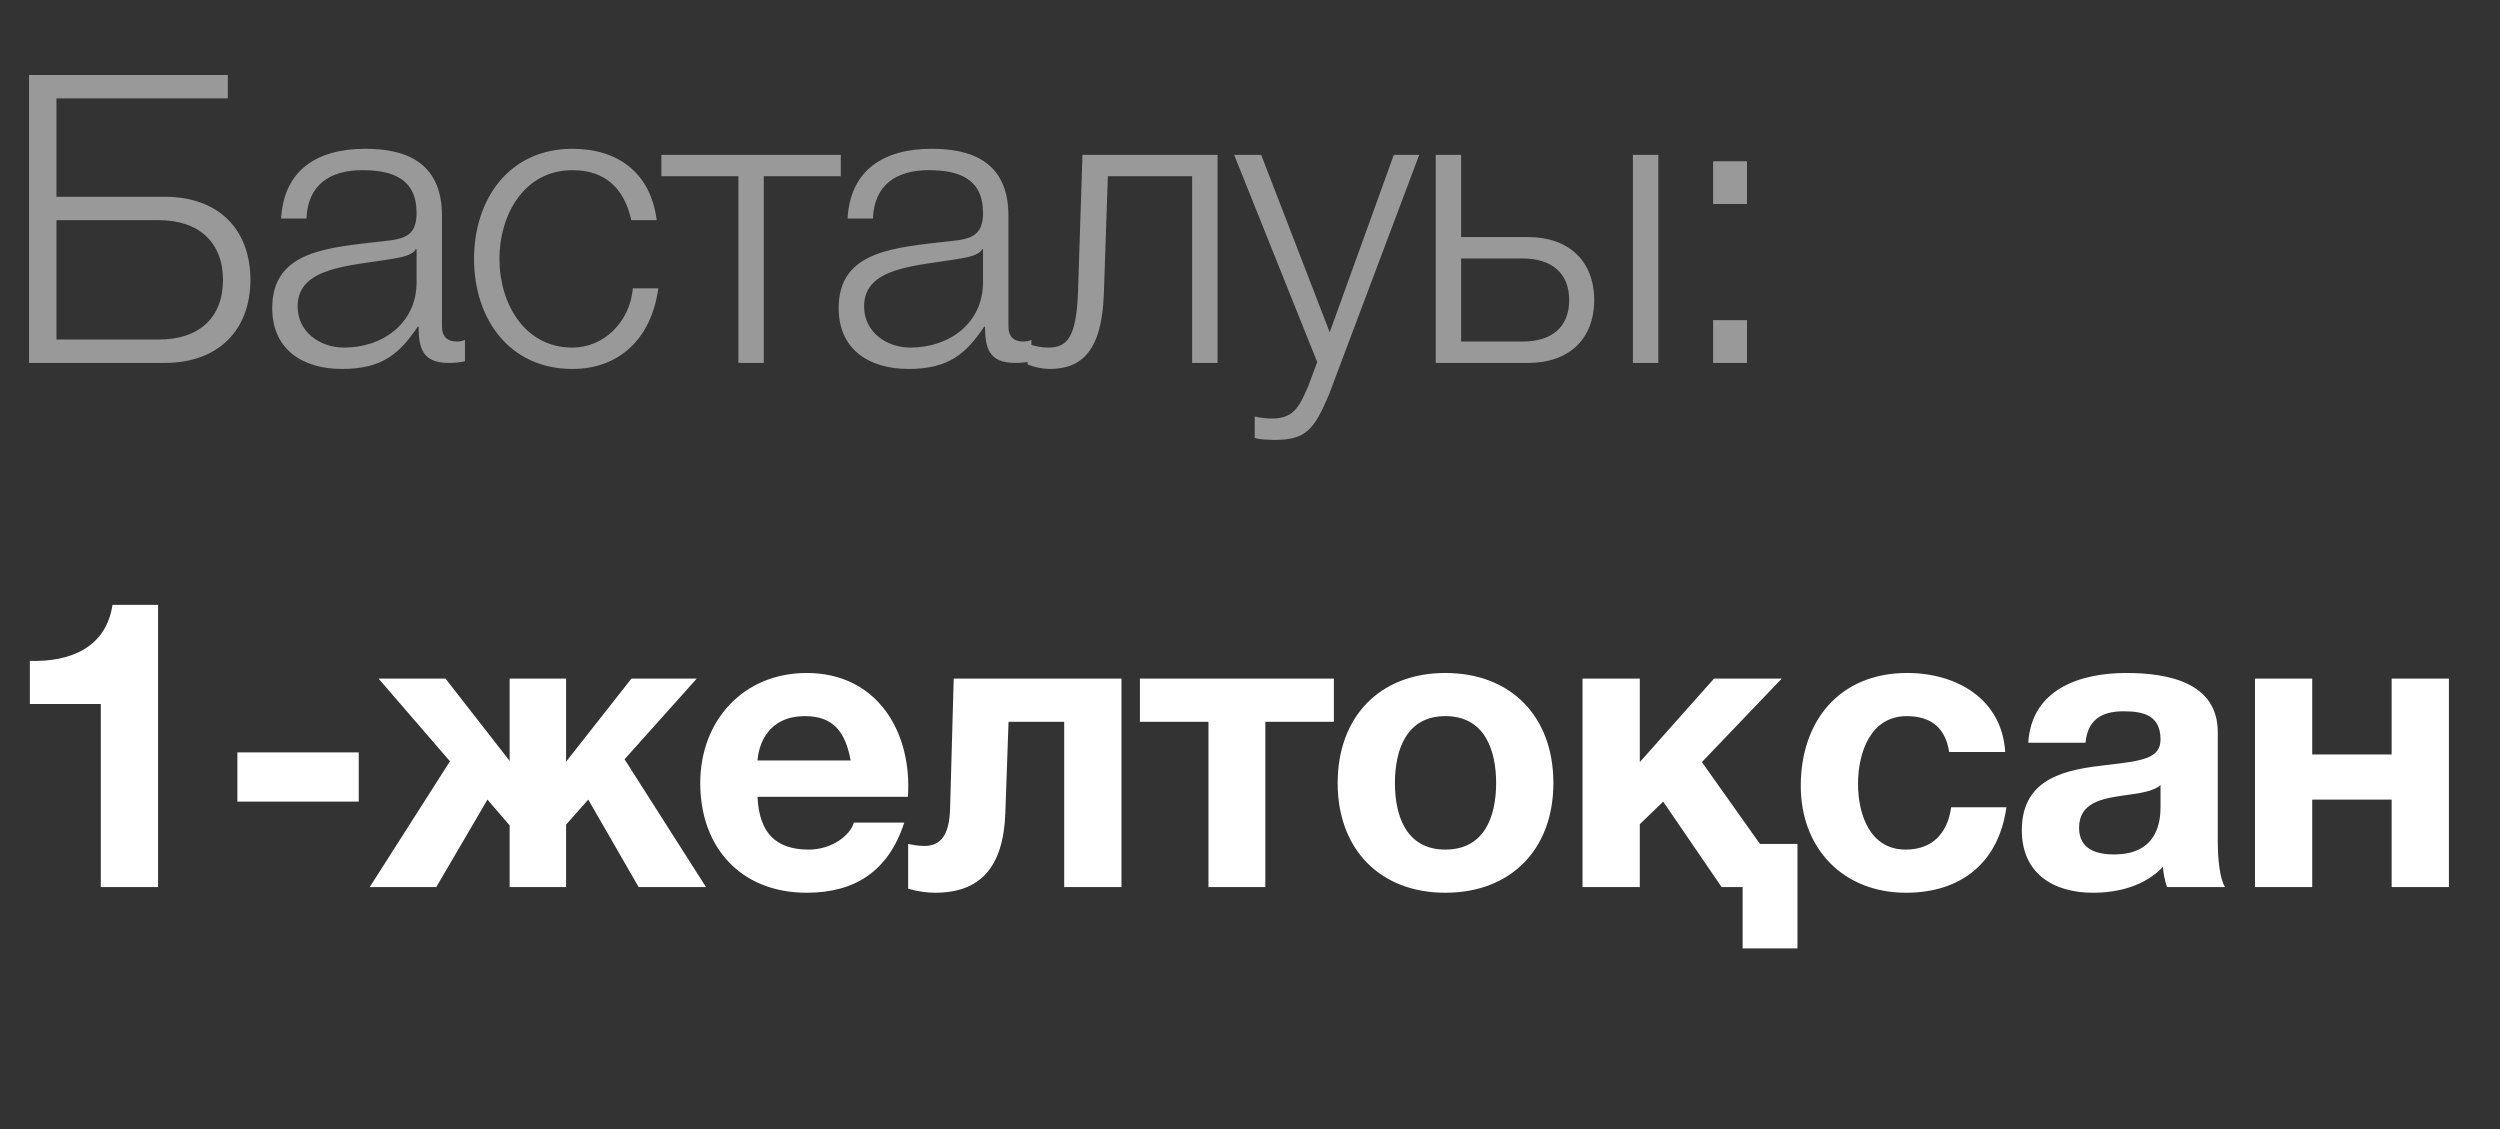
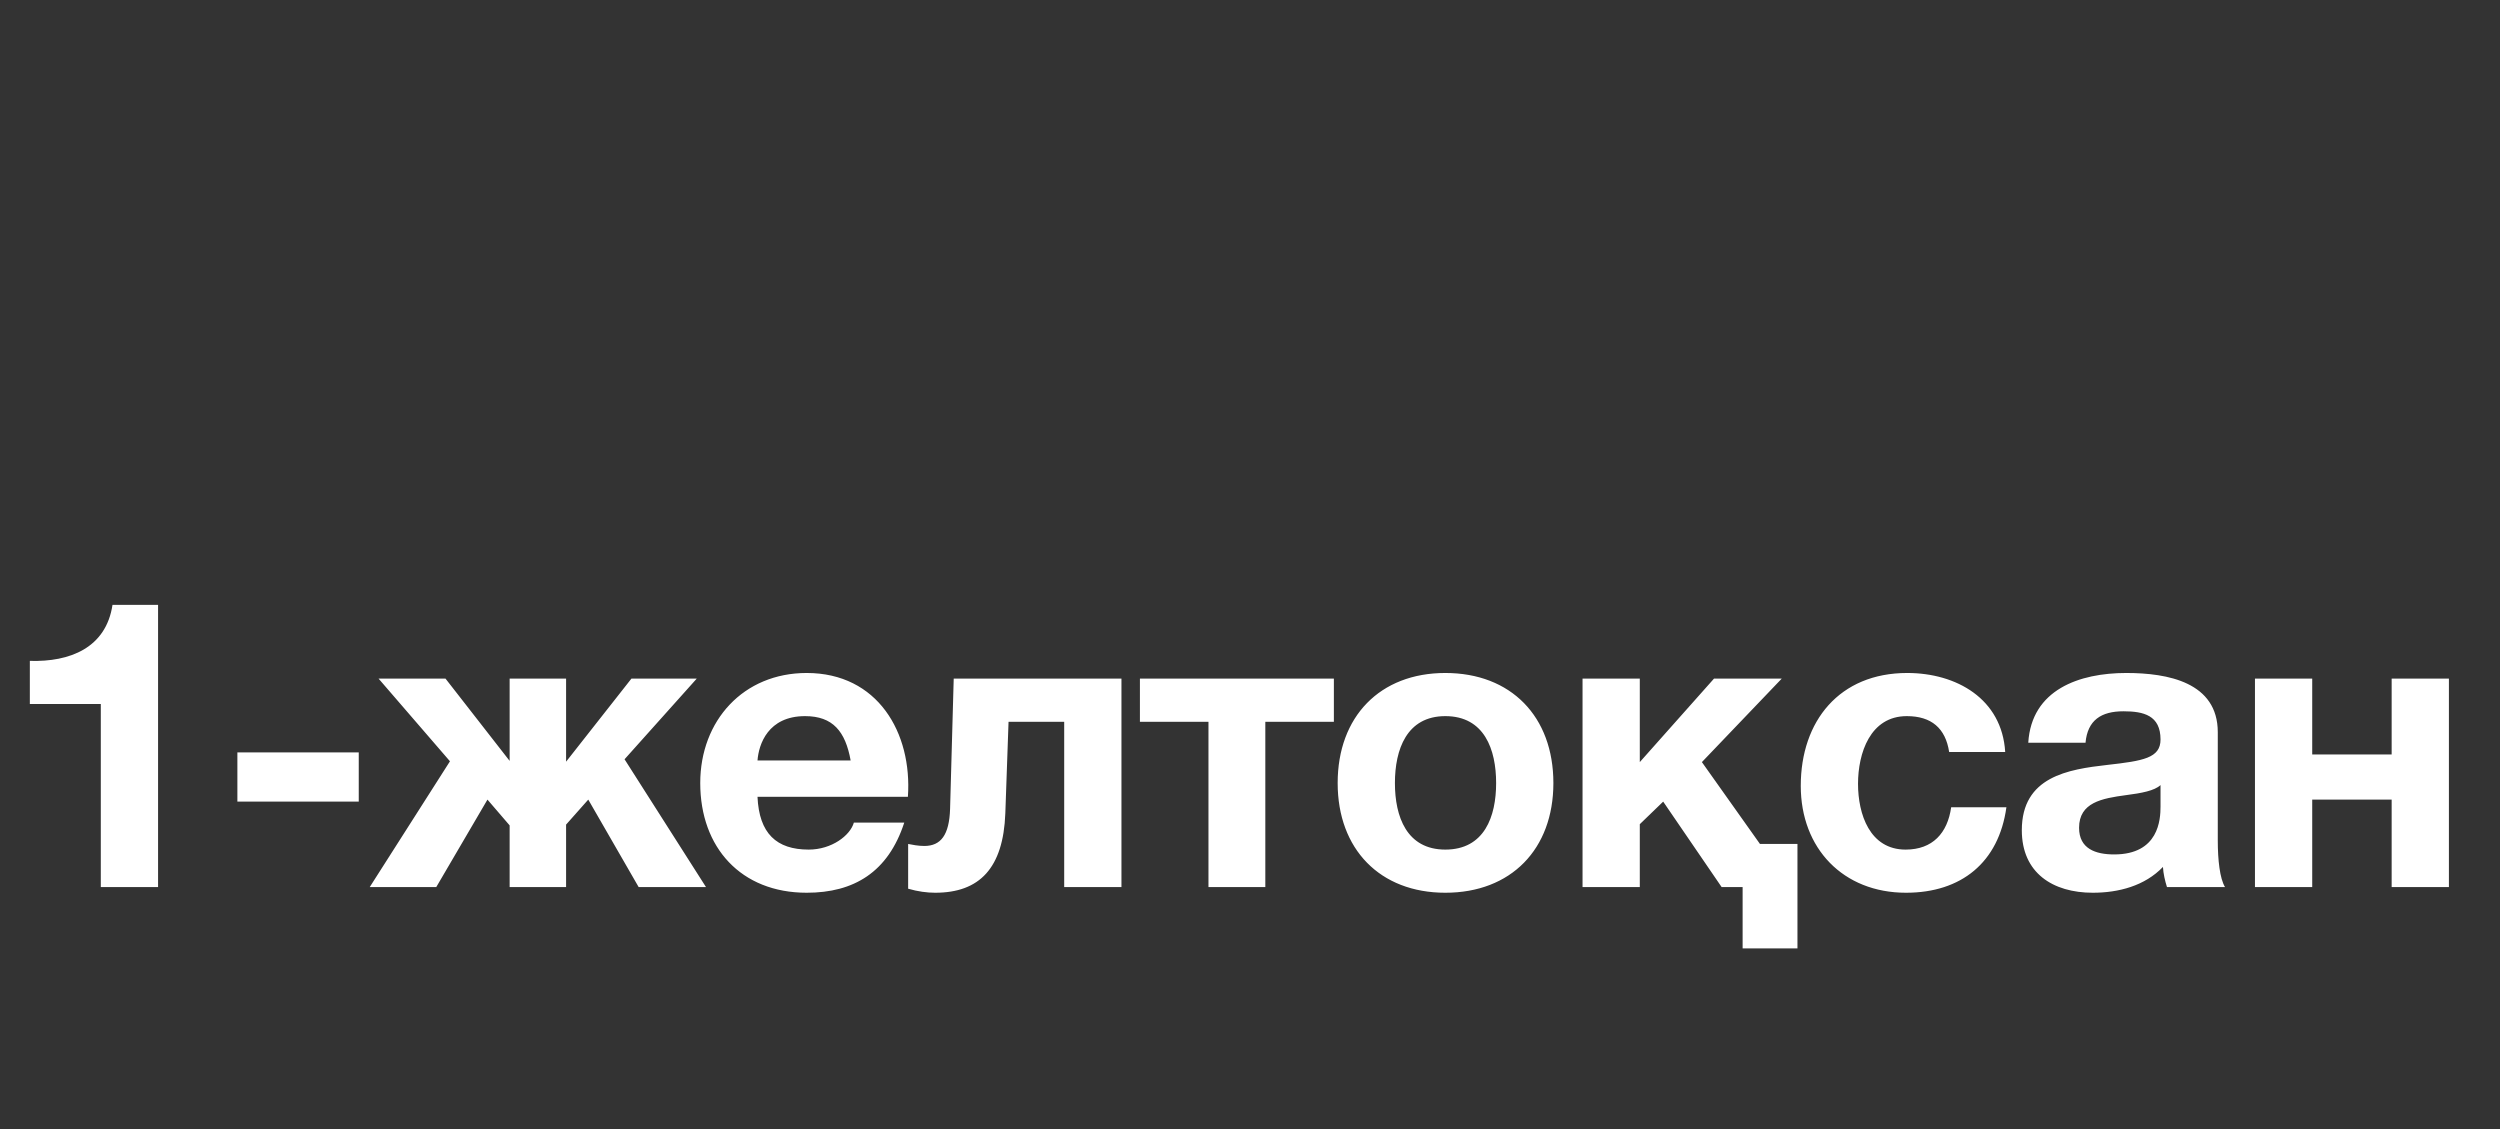
<svg xmlns="http://www.w3.org/2000/svg" width="62" height="28" viewBox="0 0 62 28" fill="none">
  <rect x="0" y="0" width="62" height="28" fill="#333333" stroke="none" />
-   <path opacity="0.5" d="M6.21 6.94C6.21 8.2 5.4 9 4.09 9H0.72V1.86H5.65V2.44H1.4V4.88H4.09C5.4 4.88 6.21 5.67 6.21 6.94ZM5.53 6.94C5.53 6.02 4.94 5.46 3.94 5.46H1.4V8.42H3.94C4.94 8.42 5.53 7.88 5.53 6.94ZM7.601 5.42H6.971C7.041 4.21 7.871 3.69 9.061 3.69C9.971 3.69 10.961 3.96 10.961 5.35V8.09C10.961 8.34 11.081 8.47 11.331 8.47C11.401 8.47 11.461 8.46 11.531 8.43V8.96C11.381 8.99 11.291 9 11.121 9C10.481 9 10.381 8.63 10.381 8.1H10.361C9.911 8.77 9.481 9.15 8.481 9.15C7.521 9.15 6.751 8.68 6.751 7.64C6.751 6.2 8.161 6.14 9.521 5.98C10.041 5.93 10.331 5.84 10.331 5.28C10.331 4.43 9.731 4.22 8.981 4.22C8.191 4.22 7.631 4.58 7.601 5.42ZM10.331 7V6.18H10.311C10.231 6.33 9.951 6.38 9.781 6.41C8.711 6.6 7.381 6.6 7.381 7.6C7.381 8.23 7.931 8.62 8.531 8.62C9.501 8.62 10.331 8.01 10.331 7ZM16.286 5.46H15.656C15.486 4.69 15.026 4.22 14.196 4.22C12.996 4.22 12.386 5.33 12.386 6.42C12.386 7.51 12.996 8.62 14.196 8.62C14.966 8.62 15.616 8 15.696 7.15H16.326C16.156 8.4 15.356 9.15 14.196 9.15C12.626 9.15 11.756 7.9 11.756 6.42C11.756 4.94 12.626 3.69 14.196 3.69C15.306 3.69 16.136 4.27 16.286 5.46ZM20.852 4.37H18.942V9H18.312V4.37H16.402V3.84H20.852V4.37ZM21.649 5.42H21.019C21.089 4.21 21.919 3.69 23.109 3.69C24.019 3.69 25.009 3.96 25.009 5.35V8.09C25.009 8.34 25.129 8.47 25.379 8.47C25.449 8.47 25.509 8.46 25.579 8.43V8.96C25.429 8.99 25.339 9 25.169 9C24.529 9 24.429 8.63 24.429 8.1H24.409C23.959 8.77 23.529 9.15 22.529 9.15C21.569 9.15 20.799 8.68 20.799 7.64C20.799 6.2 22.209 6.14 23.569 5.98C24.089 5.93 24.379 5.84 24.379 5.28C24.379 4.43 23.779 4.22 23.029 4.22C22.239 4.22 21.679 4.58 21.649 5.42ZM24.379 7V6.18H24.359C24.279 6.33 23.999 6.38 23.829 6.41C22.759 6.6 21.429 6.6 21.429 7.6C21.429 8.23 21.979 8.62 22.579 8.62C23.549 8.62 24.379 8.01 24.379 7ZM30.195 9H29.565V4.37H27.475L27.375 7.3C27.325 8.7 26.825 9.15 26.035 9.15C25.845 9.15 25.635 9.1 25.485 9.04V8.52C25.665 8.59 25.825 8.62 25.995 8.62C26.455 8.62 26.695 8.39 26.735 7.23L26.845 3.84H30.195V9ZM32.667 8.98L30.607 3.84H31.277L32.977 8.24L34.567 3.84H35.197L32.957 9.79C32.587 10.66 32.387 10.91 31.597 10.91C31.347 10.9 31.227 10.9 31.117 10.86V10.33C31.267 10.36 31.397 10.38 31.547 10.38C32.107 10.38 32.237 10.05 32.447 9.57L32.667 8.98ZM40.496 9V3.84H41.126V9H40.496ZM37.906 9H35.606V3.84H36.236V5.88H37.906C38.896 5.88 39.536 6.47 39.536 7.44C39.536 8.41 38.906 9 37.906 9ZM37.766 6.41H36.236V8.47H37.766C38.486 8.47 38.916 8.11 38.916 7.44C38.916 6.78 38.486 6.41 37.766 6.41ZM42.485 5.06V4H43.325V5.06H42.485ZM42.485 9V7.94H43.325V9H42.485Z" fill="white" />
  <path d="M2.5 22V17.46H0.74V16.39C1.73 16.42 2.63 16.07 2.79 15H3.92V22H2.5ZM5.887 19.88V18.66H8.897V19.88H5.887ZM12.089 19.83L10.819 22H9.169L11.159 18.88L9.389 16.83H11.049L12.639 18.87V16.83H14.039V18.89L15.659 16.83H17.279L15.489 18.83L17.509 22H15.839L14.589 19.83L14.039 20.45V22H12.639V20.47L12.089 19.83ZM22.516 19.76H18.786C18.826 20.67 19.256 21.07 20.056 21.07C20.626 21.07 21.086 20.72 21.176 20.4H22.426C22.026 21.63 21.176 22.14 20.006 22.14C18.376 22.14 17.366 21.02 17.366 19.42C17.366 17.87 18.436 16.69 20.006 16.69C21.766 16.69 22.626 18.17 22.516 19.76ZM18.786 18.86H21.096C20.966 18.14 20.656 17.76 19.966 17.76C19.046 17.76 18.816 18.46 18.786 18.86ZM27.812 22H26.392V17.9H25.012L24.932 20.17C24.882 21.53 24.292 22.14 23.192 22.14C22.992 22.14 22.762 22.11 22.522 22.04V20.93C22.622 20.95 22.772 20.98 22.922 20.98C23.332 20.98 23.542 20.71 23.562 20.06L23.652 16.83H27.812V22ZM33.08 17.9H31.38V22H29.97V17.9H28.27V16.83H33.08V17.9ZM33.174 19.42C33.174 17.77 34.224 16.69 35.844 16.69C37.474 16.69 38.524 17.77 38.524 19.42C38.524 21.06 37.474 22.14 35.844 22.14C34.224 22.14 33.174 21.06 33.174 19.42ZM34.594 19.42C34.594 20.25 34.884 21.07 35.844 21.07C36.814 21.07 37.104 20.25 37.104 19.42C37.104 18.59 36.814 17.76 35.844 17.76C34.884 17.76 34.594 18.59 34.594 19.42ZM44.577 23.52H43.217V22H42.697L41.247 19.88L40.667 20.44V22H39.247V16.83H40.667V18.9L42.507 16.83H44.187L42.207 18.9L43.647 20.93H44.577V23.52ZM49.729 18.65H48.339C48.249 18.06 47.899 17.76 47.289 17.76C46.379 17.76 46.079 18.68 46.079 19.44C46.079 20.19 46.369 21.07 47.259 21.07C47.929 21.07 48.299 20.66 48.389 20.02H49.759C49.569 21.39 48.639 22.14 47.269 22.14C45.709 22.14 44.659 21.04 44.659 19.49C44.659 17.88 45.619 16.69 47.299 16.69C48.519 16.69 49.649 17.33 49.729 18.65ZM51.721 18.42H50.301C50.381 17.1 51.571 16.69 52.731 16.69C53.761 16.69 55.001 16.92 55.001 18.16V20.85C55.001 21.32 55.051 21.79 55.181 22H53.741C53.691 21.84 53.651 21.67 53.641 21.5C53.191 21.97 52.541 22.14 51.901 22.14C50.911 22.14 50.141 21.65 50.141 20.59C50.141 19.26 51.291 19.08 52.261 18.97C53.151 18.87 53.581 18.8 53.581 18.34C53.581 17.74 53.161 17.64 52.661 17.64C52.111 17.64 51.771 17.86 51.721 18.42ZM53.581 20V19.47C53.431 19.61 53.111 19.67 52.721 19.72C52.131 19.8 51.561 19.9 51.561 20.53C51.561 21.05 51.971 21.19 52.431 21.19C53.541 21.19 53.581 20.32 53.581 20ZM60.733 22H59.313V19.83H57.343V22H55.923V16.83H57.343V18.71H59.313V16.83H60.733V22Z" fill="white" />
</svg>